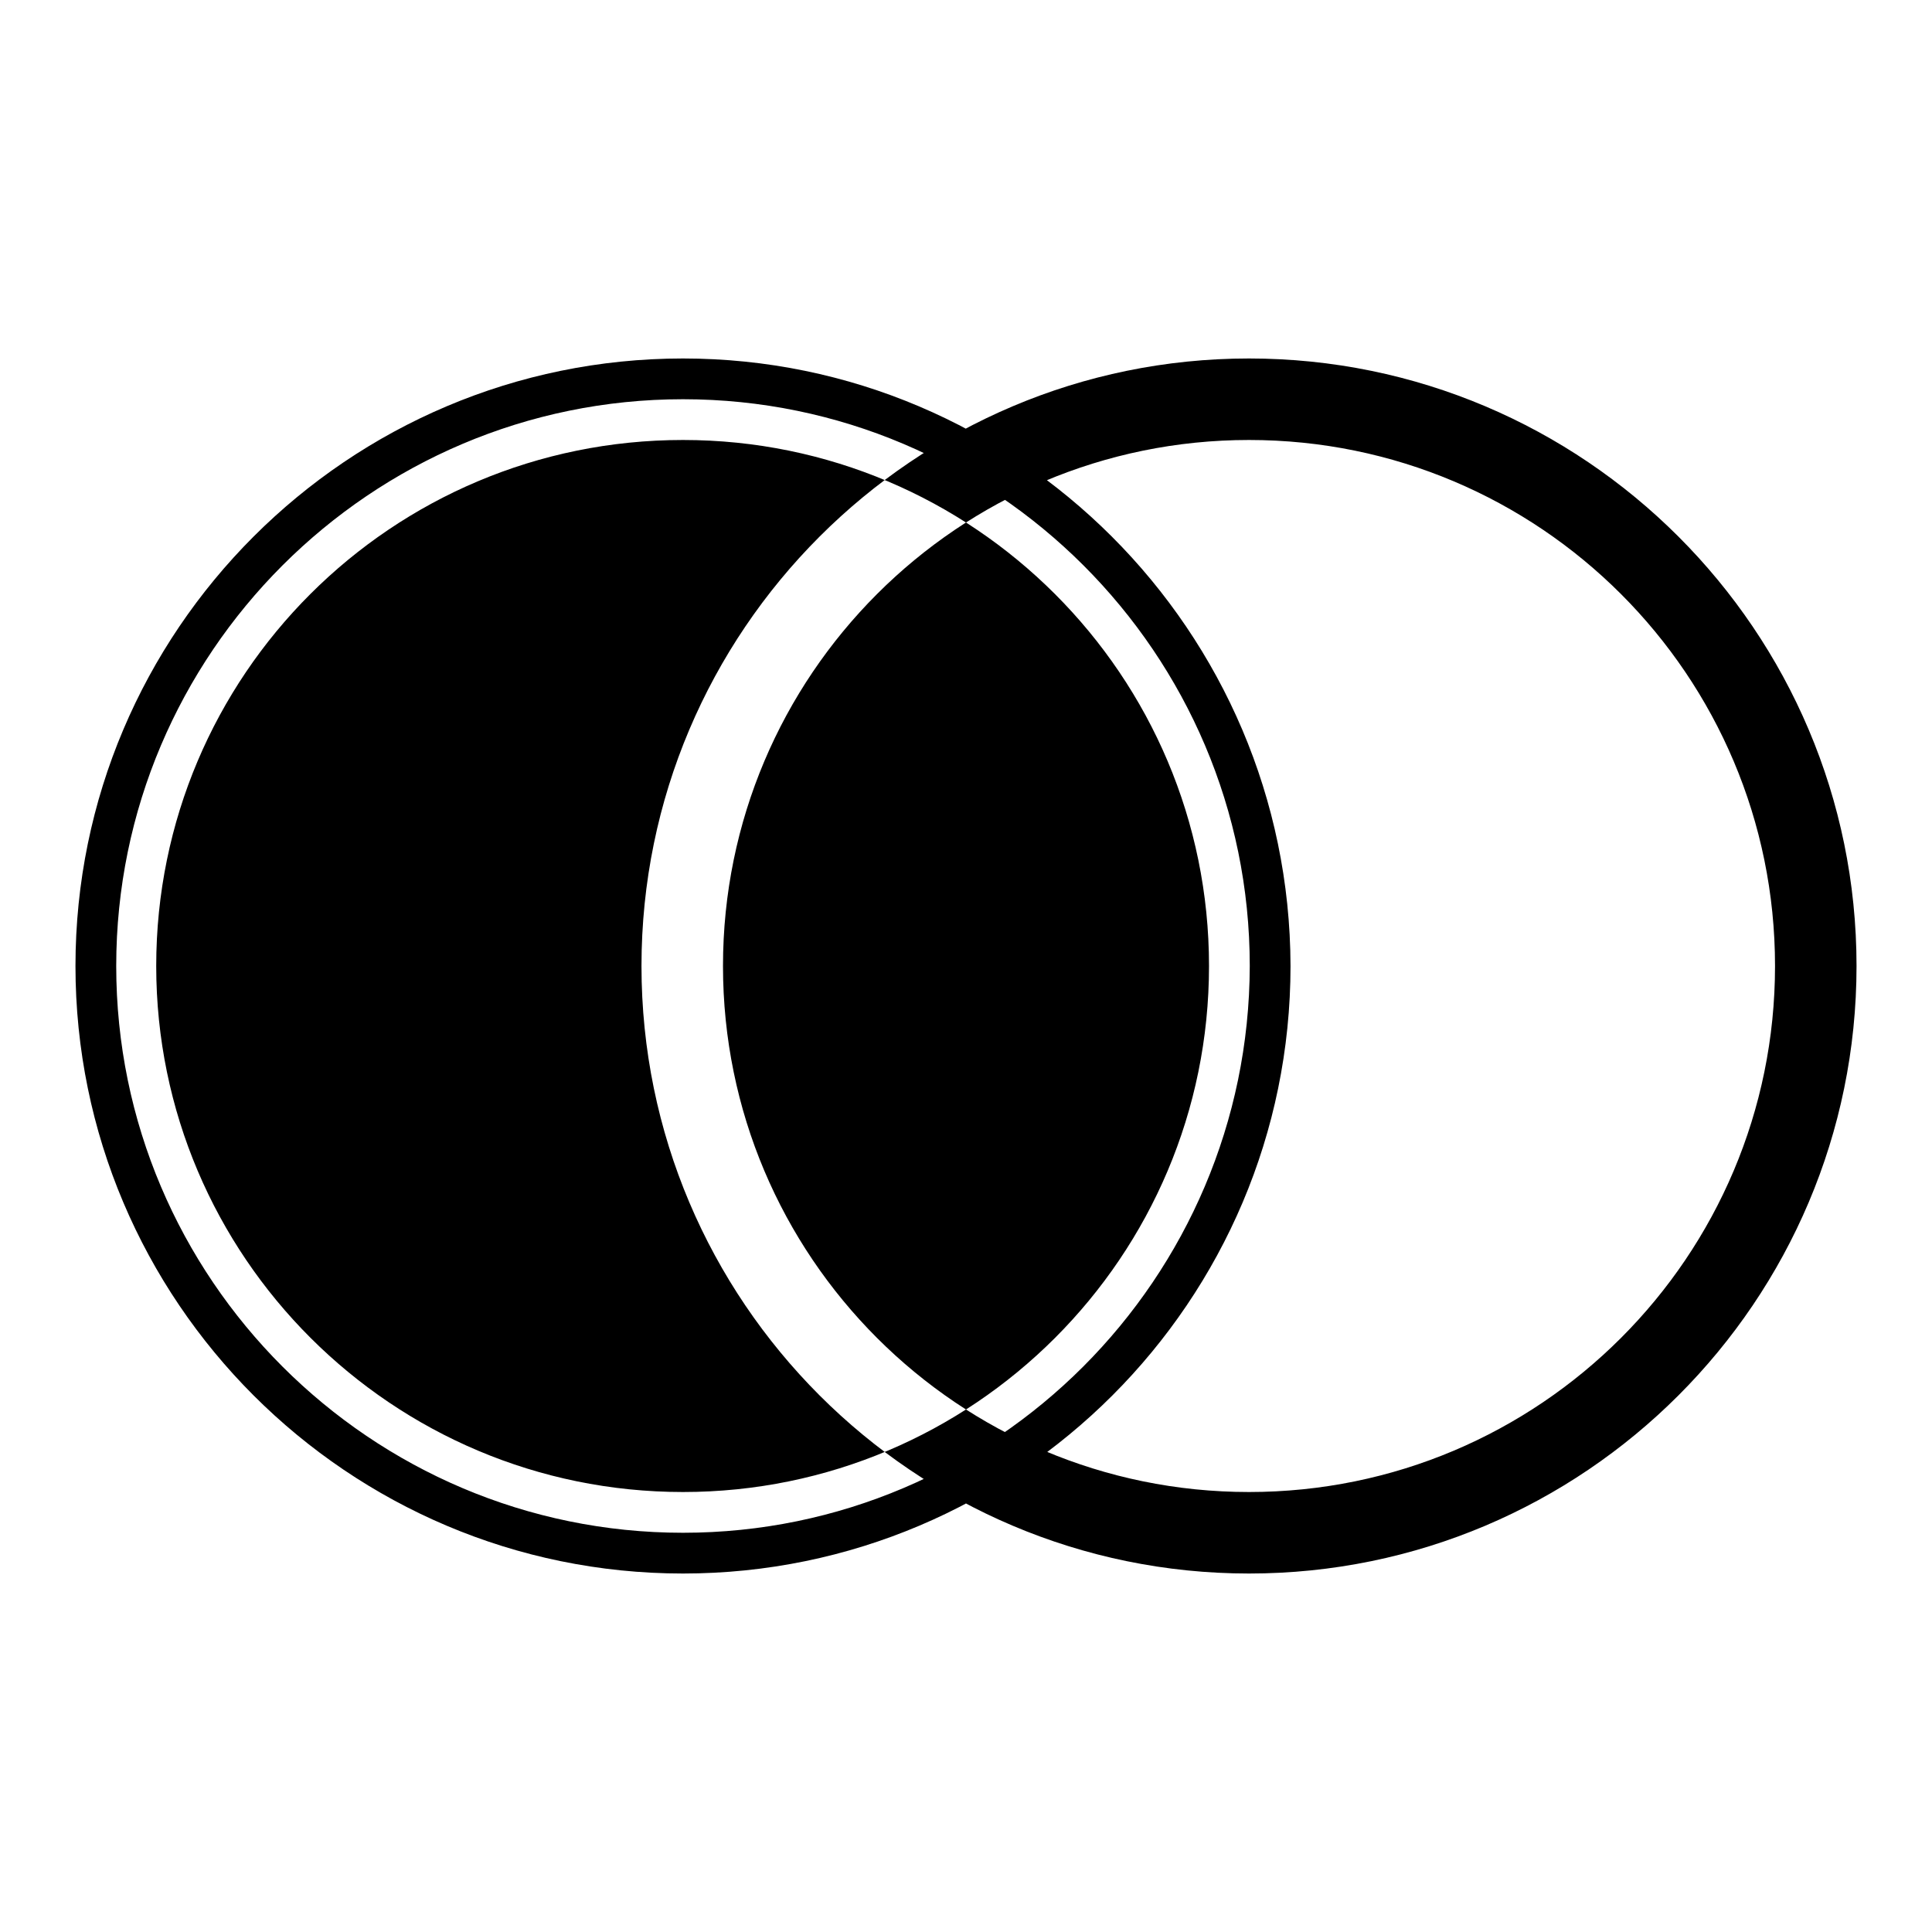
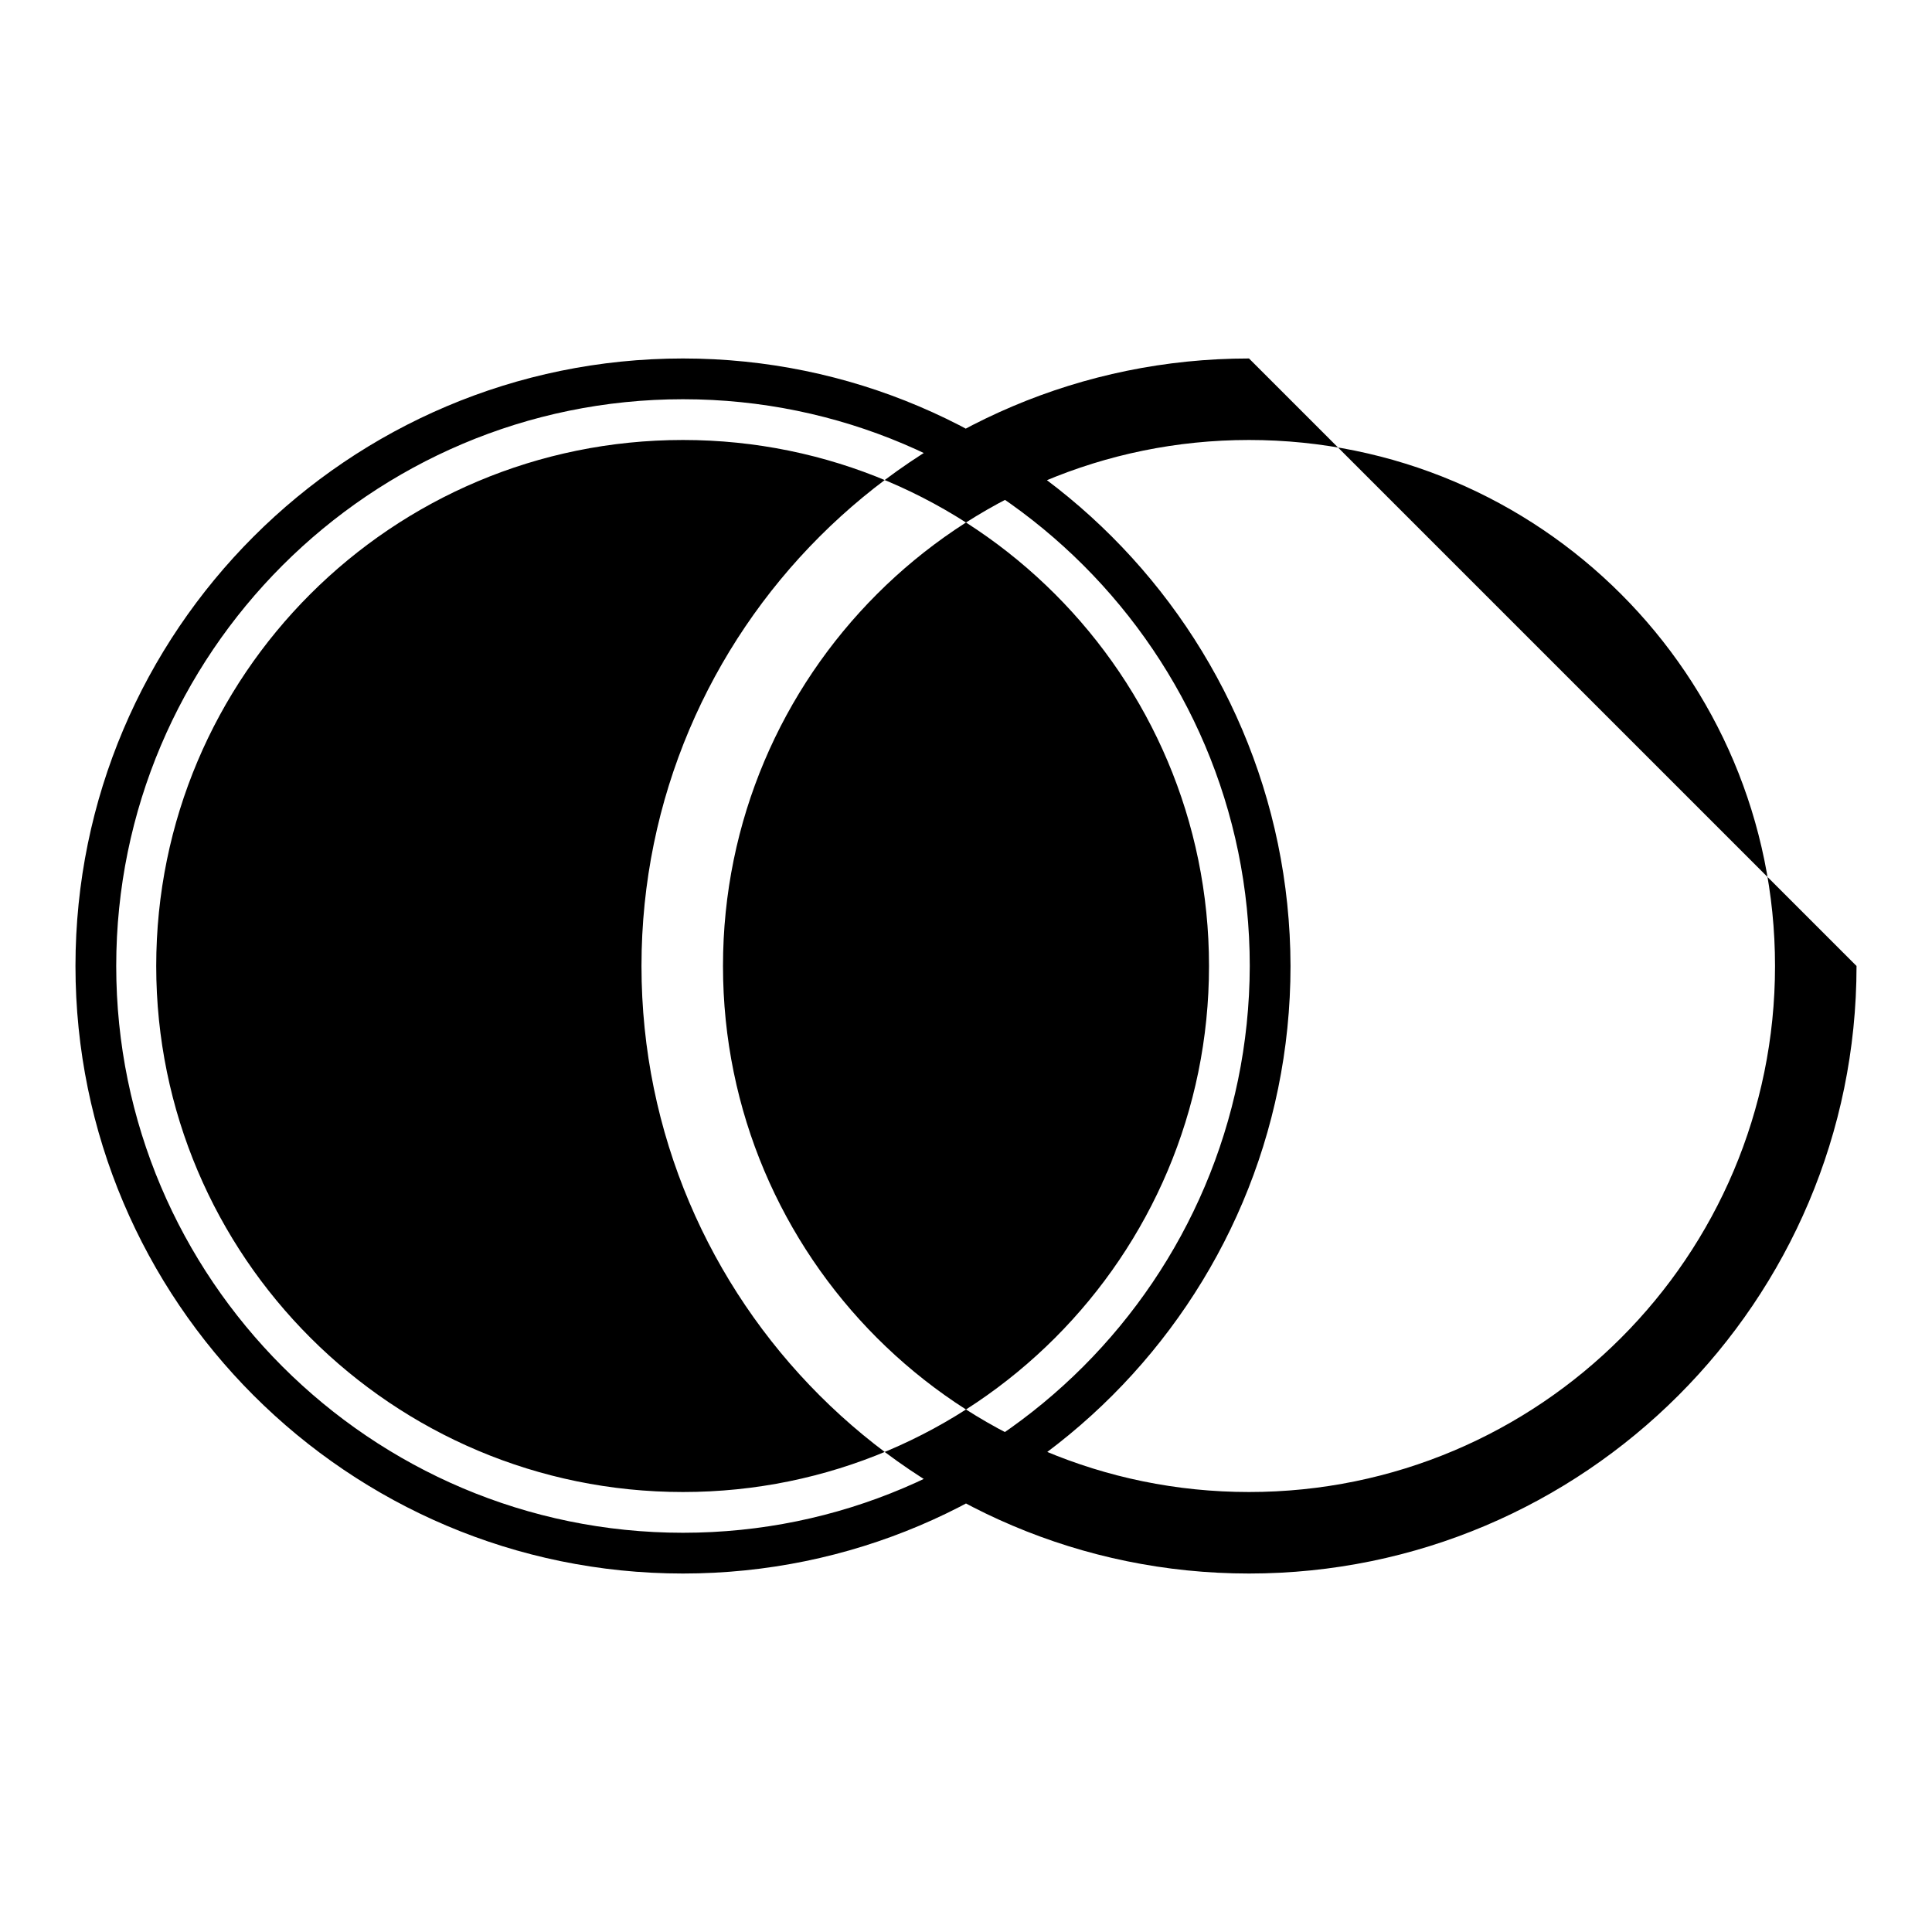
<svg xmlns="http://www.w3.org/2000/svg" version="1.1" x="0px" y="0px" viewBox="0 0 256 256" enable-background="new 0 0 256 256" xml:space="preserve">
  <g>
-     <path fill="#000000" d="M90.5,203.1c-41.4,0-75.1-33.7-75.1-75.1c0-41.4,33.7-75.1,75.1-75.1c41.4,0,75.1,33.7,75.1,75.1 C165.5,169.4,131.9,203.1,90.5,203.1z M90.5,58.3c38.5,0,69.7,31.2,69.7,69.7c0,38.5-31.2,69.7-69.7,69.7S20.7,166.5,20.7,128 C20.7,89.5,51.9,58.3,90.5,58.3 M90.5,47.5C46.1,47.5,10,83.6,10,128c0,44.4,36.1,80.5,80.5,80.5c44.4,0,80.5-36.1,80.5-80.5 C170.9,83.6,134.8,47.5,90.5,47.5L90.5,47.5z M165.5,58.3c38.5,0,69.7,31.2,69.7,69.7c0,38.5-31.2,69.7-69.7,69.7 c-38.5,0-69.7-31.2-69.7-69.7C95.8,89.5,127,58.3,165.5,58.3 M165.5,47.5c-44.4,0-80.5,36.1-80.5,80.5c0,44.4,36.1,80.5,80.5,80.5 c44.4,0,80.5-36.1,80.5-80.5C246,83.6,209.9,47.5,165.5,47.5L165.5,47.5z" />
+     <path fill="#000000" d="M90.5,203.1c-41.4,0-75.1-33.7-75.1-75.1c0-41.4,33.7-75.1,75.1-75.1c41.4,0,75.1,33.7,75.1,75.1 C165.5,169.4,131.9,203.1,90.5,203.1z M90.5,58.3c38.5,0,69.7,31.2,69.7,69.7c0,38.5-31.2,69.7-69.7,69.7S20.7,166.5,20.7,128 C20.7,89.5,51.9,58.3,90.5,58.3 M90.5,47.5C46.1,47.5,10,83.6,10,128c0,44.4,36.1,80.5,80.5,80.5c44.4,0,80.5-36.1,80.5-80.5 C170.9,83.6,134.8,47.5,90.5,47.5L90.5,47.5z M165.5,58.3c38.5,0,69.7,31.2,69.7,69.7c0,38.5-31.2,69.7-69.7,69.7 c-38.5,0-69.7-31.2-69.7-69.7C95.8,89.5,127,58.3,165.5,58.3 M165.5,47.5c-44.4,0-80.5,36.1-80.5,80.5c0,44.4,36.1,80.5,80.5,80.5 c44.4,0,80.5-36.1,80.5-80.5L165.5,47.5z" />
  </g>
</svg>